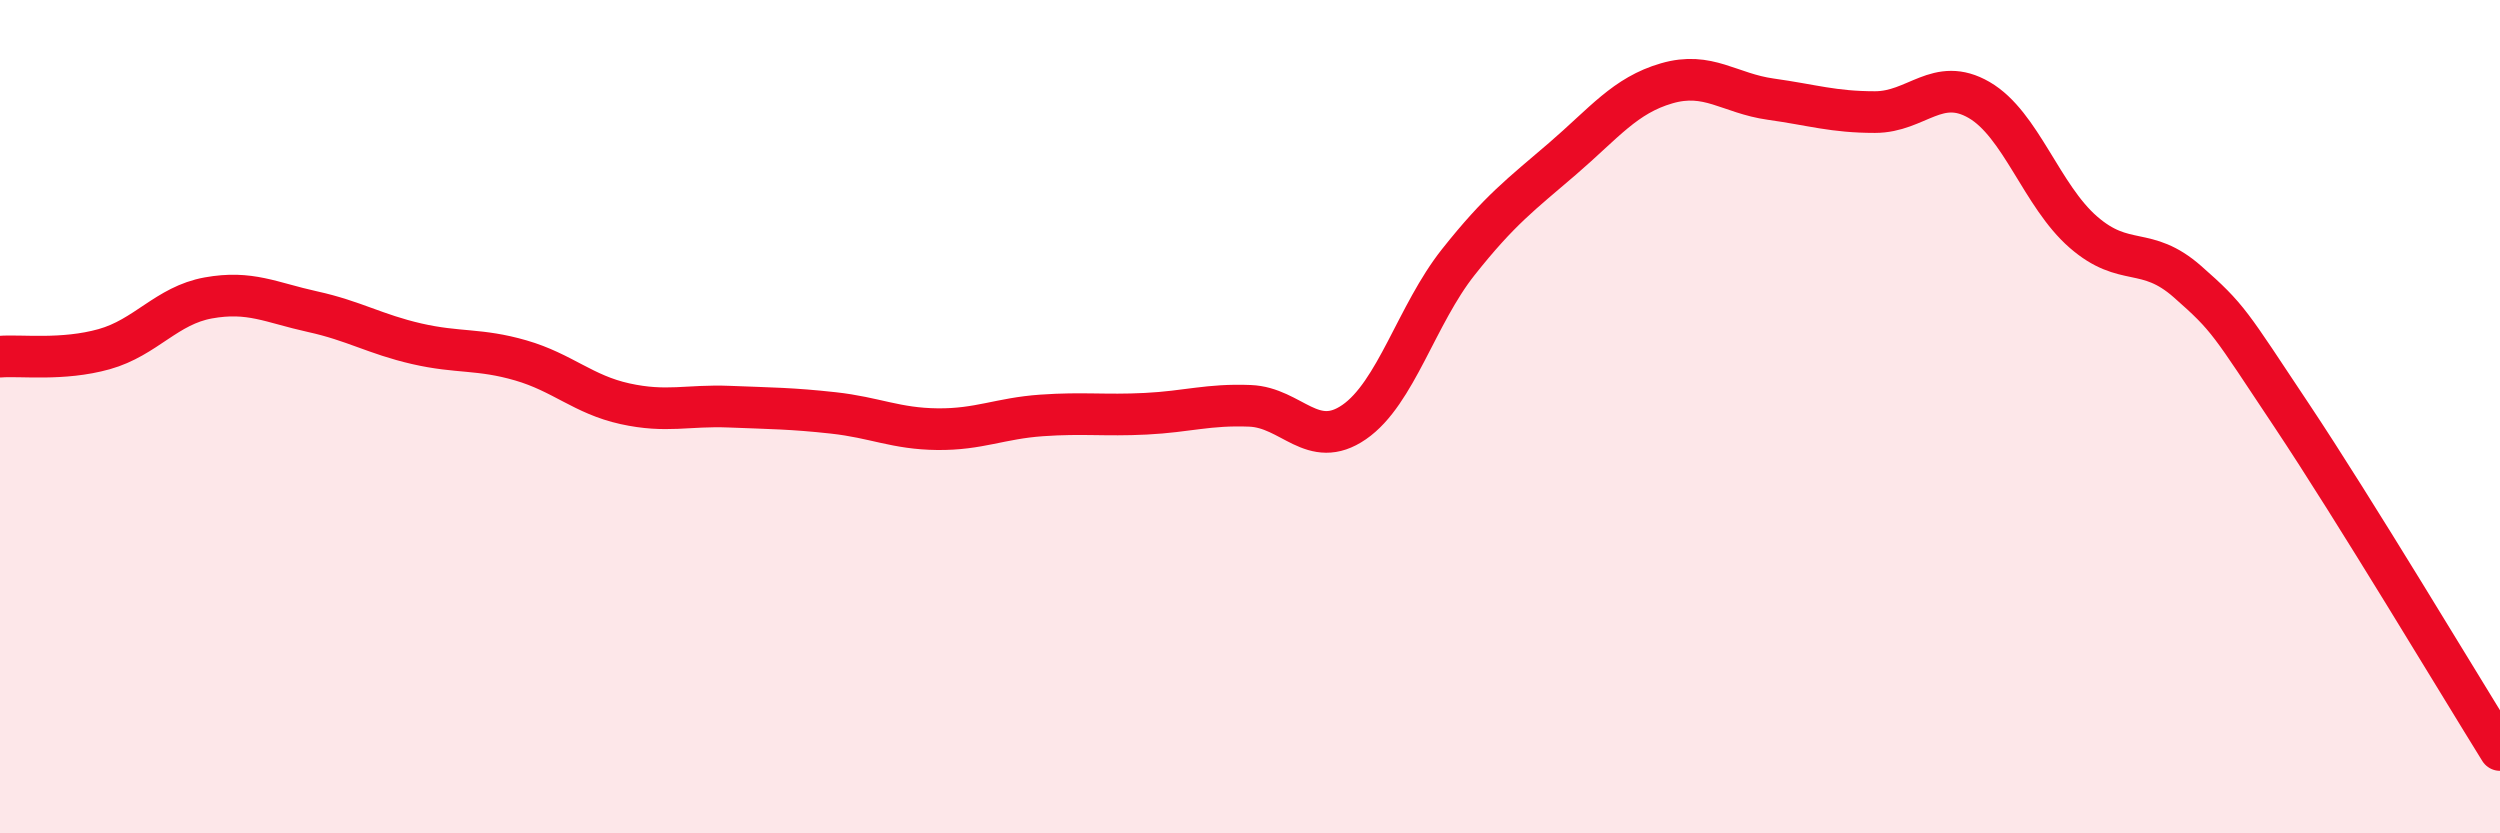
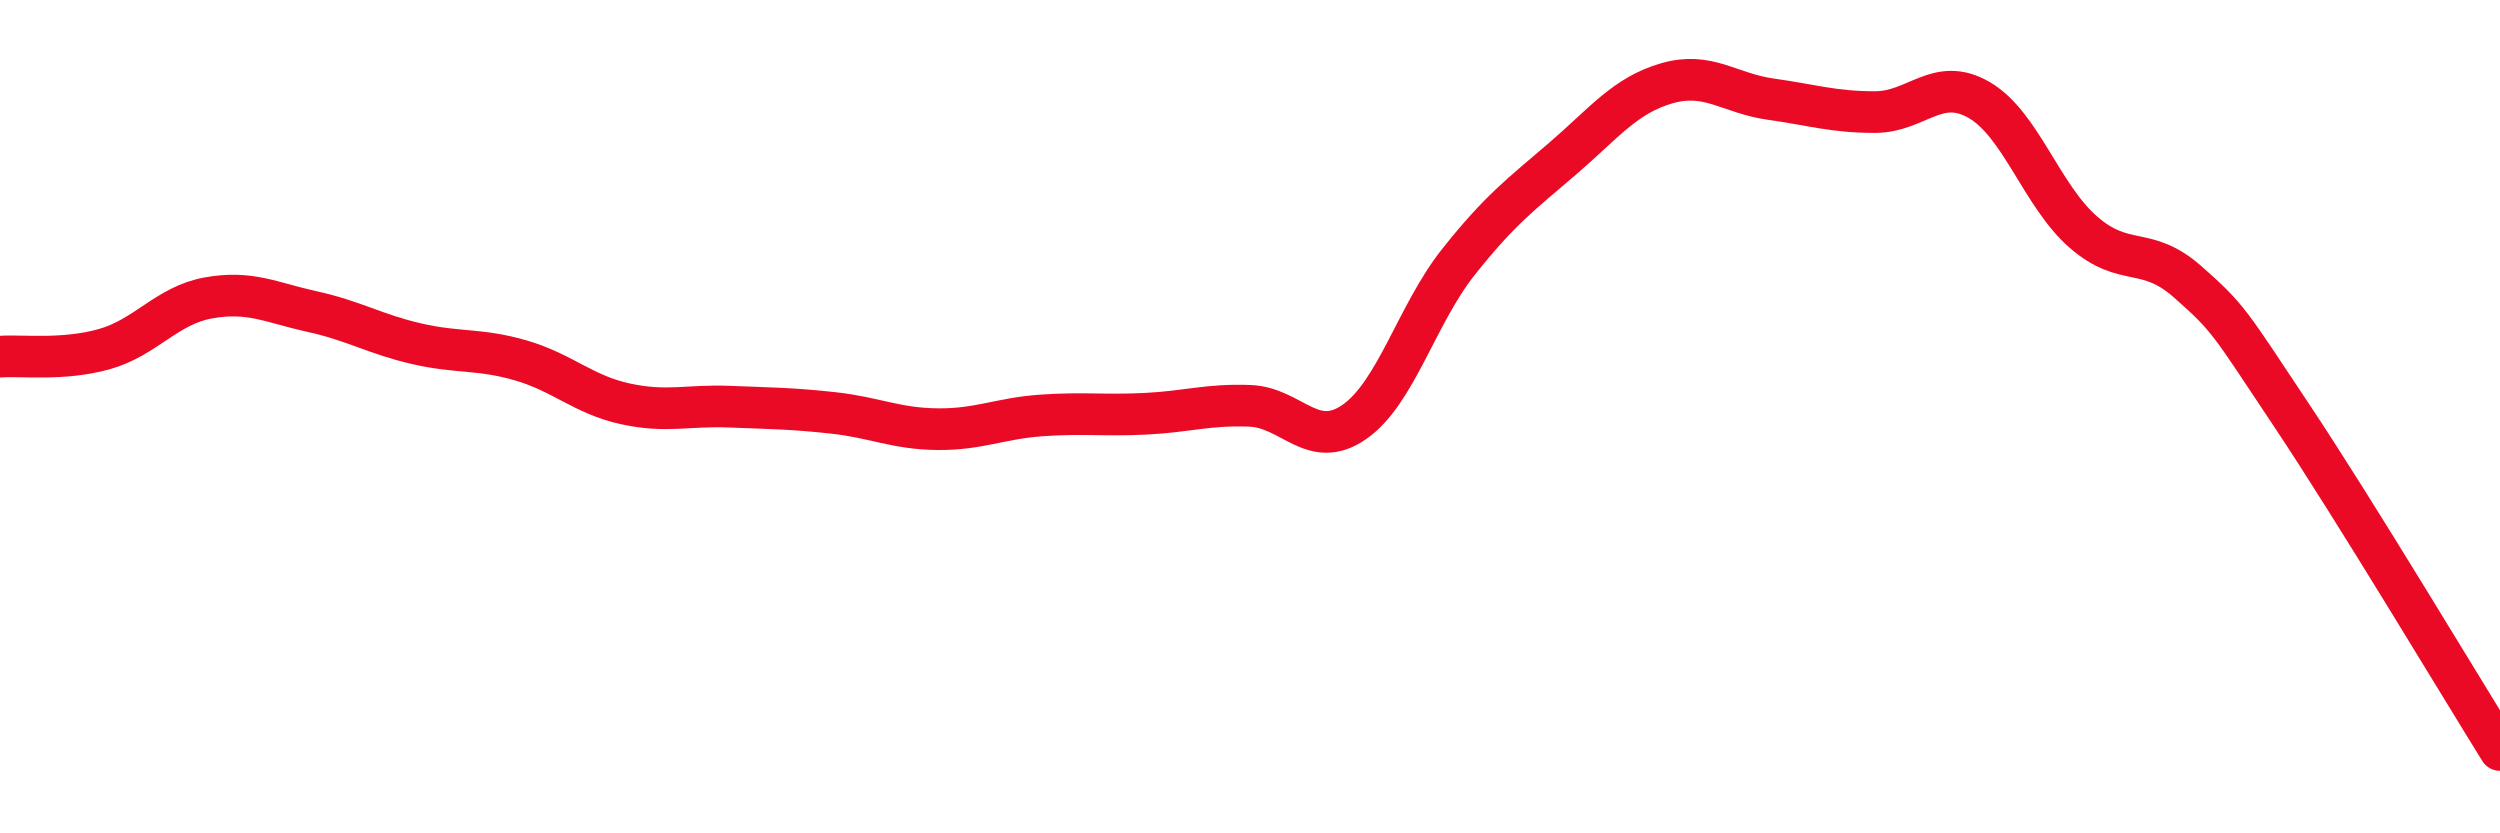
<svg xmlns="http://www.w3.org/2000/svg" width="60" height="20" viewBox="0 0 60 20">
-   <path d="M 0,8.56 C 0.5,8.52 1.5,8.66 2.5,8.38 C 3.5,8.1 4,7.33 5,7.15 C 6,6.97 6.5,7.26 7.5,7.48 C 8.5,7.7 9,8.02 10,8.25 C 11,8.48 11.5,8.36 12.5,8.65 C 13.5,8.94 14,9.47 15,9.69 C 16,9.91 16.5,9.72 17.5,9.76 C 18.5,9.8 19,9.8 20,9.91 C 21,10.02 21.5,10.29 22.5,10.3 C 23.5,10.31 24,10.04 25,9.97 C 26,9.9 26.5,9.98 27.5,9.93 C 28.5,9.88 29,9.7 30,9.74 C 31,9.78 31.5,10.82 32.5,10.13 C 33.5,9.44 34,7.55 35,6.29 C 36,5.03 36.5,4.67 37.5,3.81 C 38.5,2.95 39,2.29 40,2 C 41,1.71 41.5,2.24 42.5,2.38 C 43.5,2.52 44,2.69 45,2.69 C 46,2.69 46.5,1.82 47.5,2.4 C 48.5,2.98 49,4.7 50,5.57 C 51,6.44 51.5,5.88 52.5,6.76 C 53.5,7.64 53.5,7.72 55,9.97 C 56.5,12.22 59,16.39 60,18L60 20L0 20Z" fill="#EB0A25" opacity="0.1" stroke-linecap="round" stroke-linejoin="round" />
  <path d="M 0,8.56 C 0.5,8.52 1.5,8.66 2.5,8.38 C 3.5,8.1 4,7.33 5,7.15 C 6,6.97 6.5,7.26 7.5,7.48 C 8.5,7.7 9,8.02 10,8.25 C 11,8.48 11.5,8.36 12.5,8.65 C 13.5,8.94 14,9.47 15,9.69 C 16,9.91 16.5,9.72 17.5,9.76 C 18.5,9.8 19,9.8 20,9.91 C 21,10.02 21.5,10.29 22.5,10.3 C 23.5,10.31 24,10.04 25,9.97 C 26,9.9 26.5,9.98 27.5,9.93 C 28.5,9.88 29,9.7 30,9.74 C 31,9.78 31.5,10.82 32.5,10.13 C 33.5,9.44 34,7.55 35,6.29 C 36,5.03 36.5,4.67 37.5,3.81 C 38.5,2.95 39,2.29 40,2 C 41,1.71 41.5,2.24 42.5,2.38 C 43.5,2.52 44,2.69 45,2.69 C 46,2.69 46.5,1.82 47.5,2.4 C 48.5,2.98 49,4.7 50,5.57 C 51,6.44 51.5,5.88 52.5,6.76 C 53.5,7.64 53.5,7.72 55,9.97 C 56.5,12.22 59,16.39 60,18" stroke="#EB0A25" stroke-width="1" fill="none" stroke-linecap="round" stroke-linejoin="round" />
</svg>